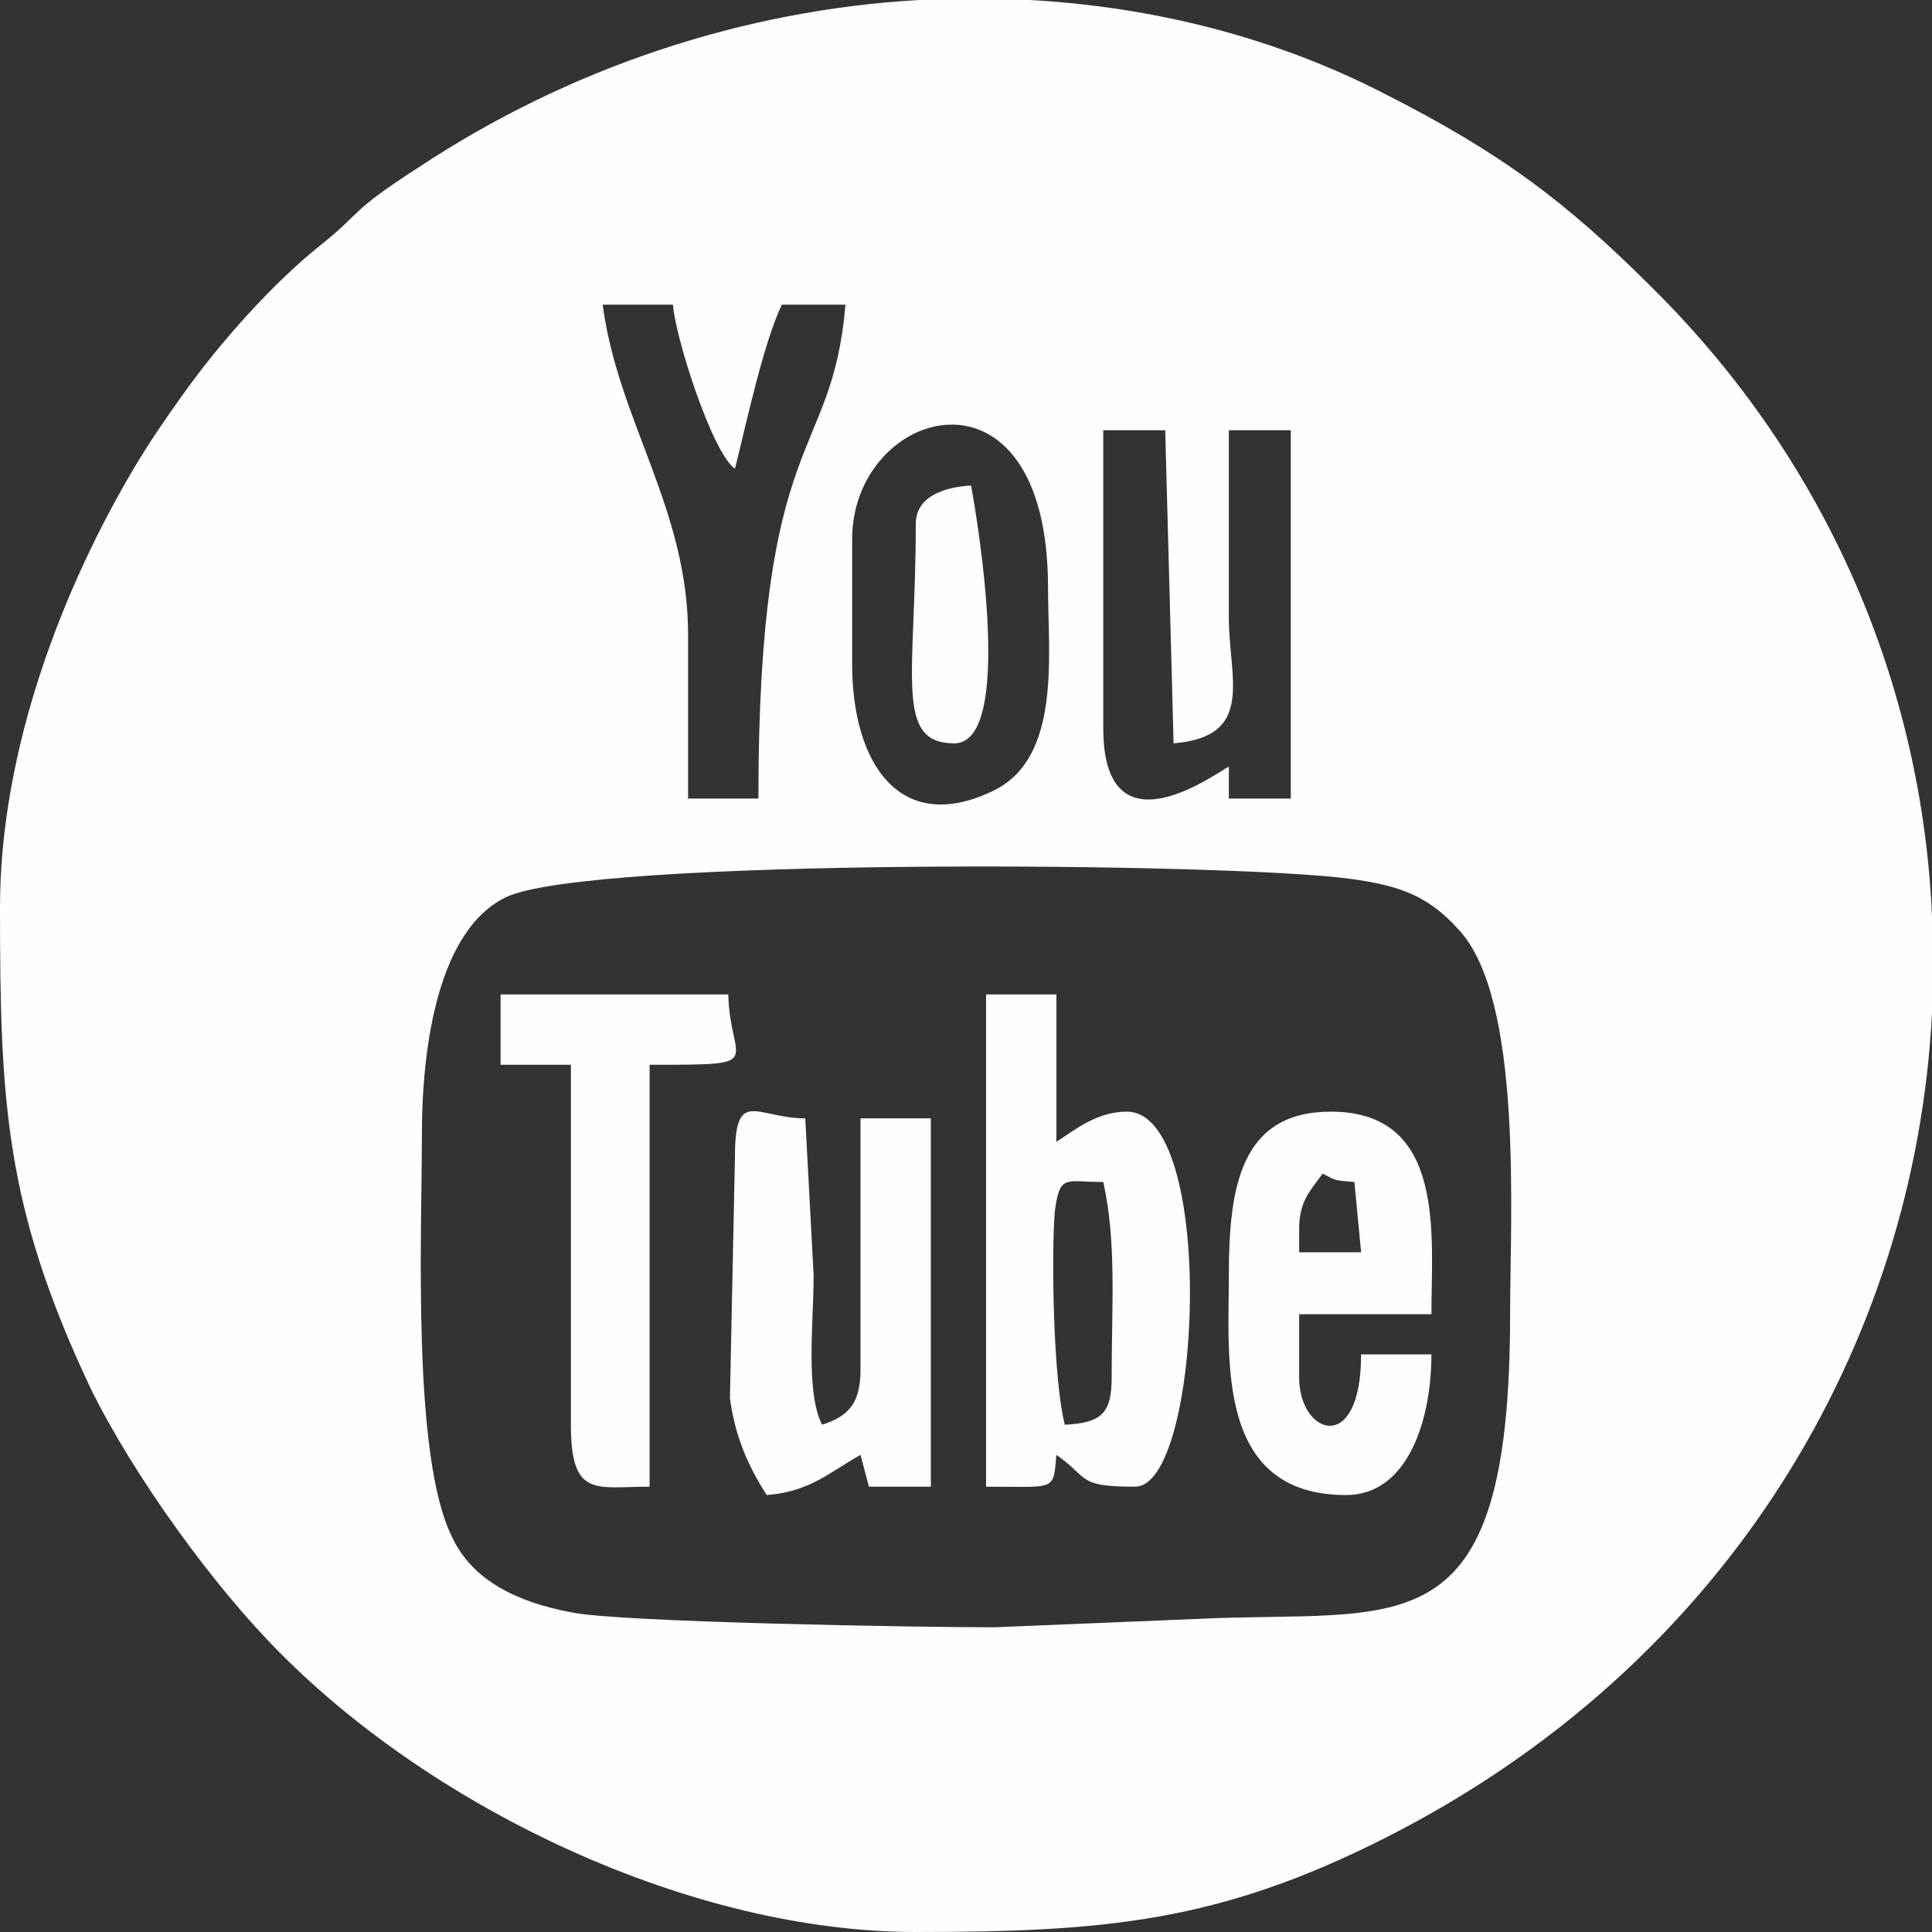
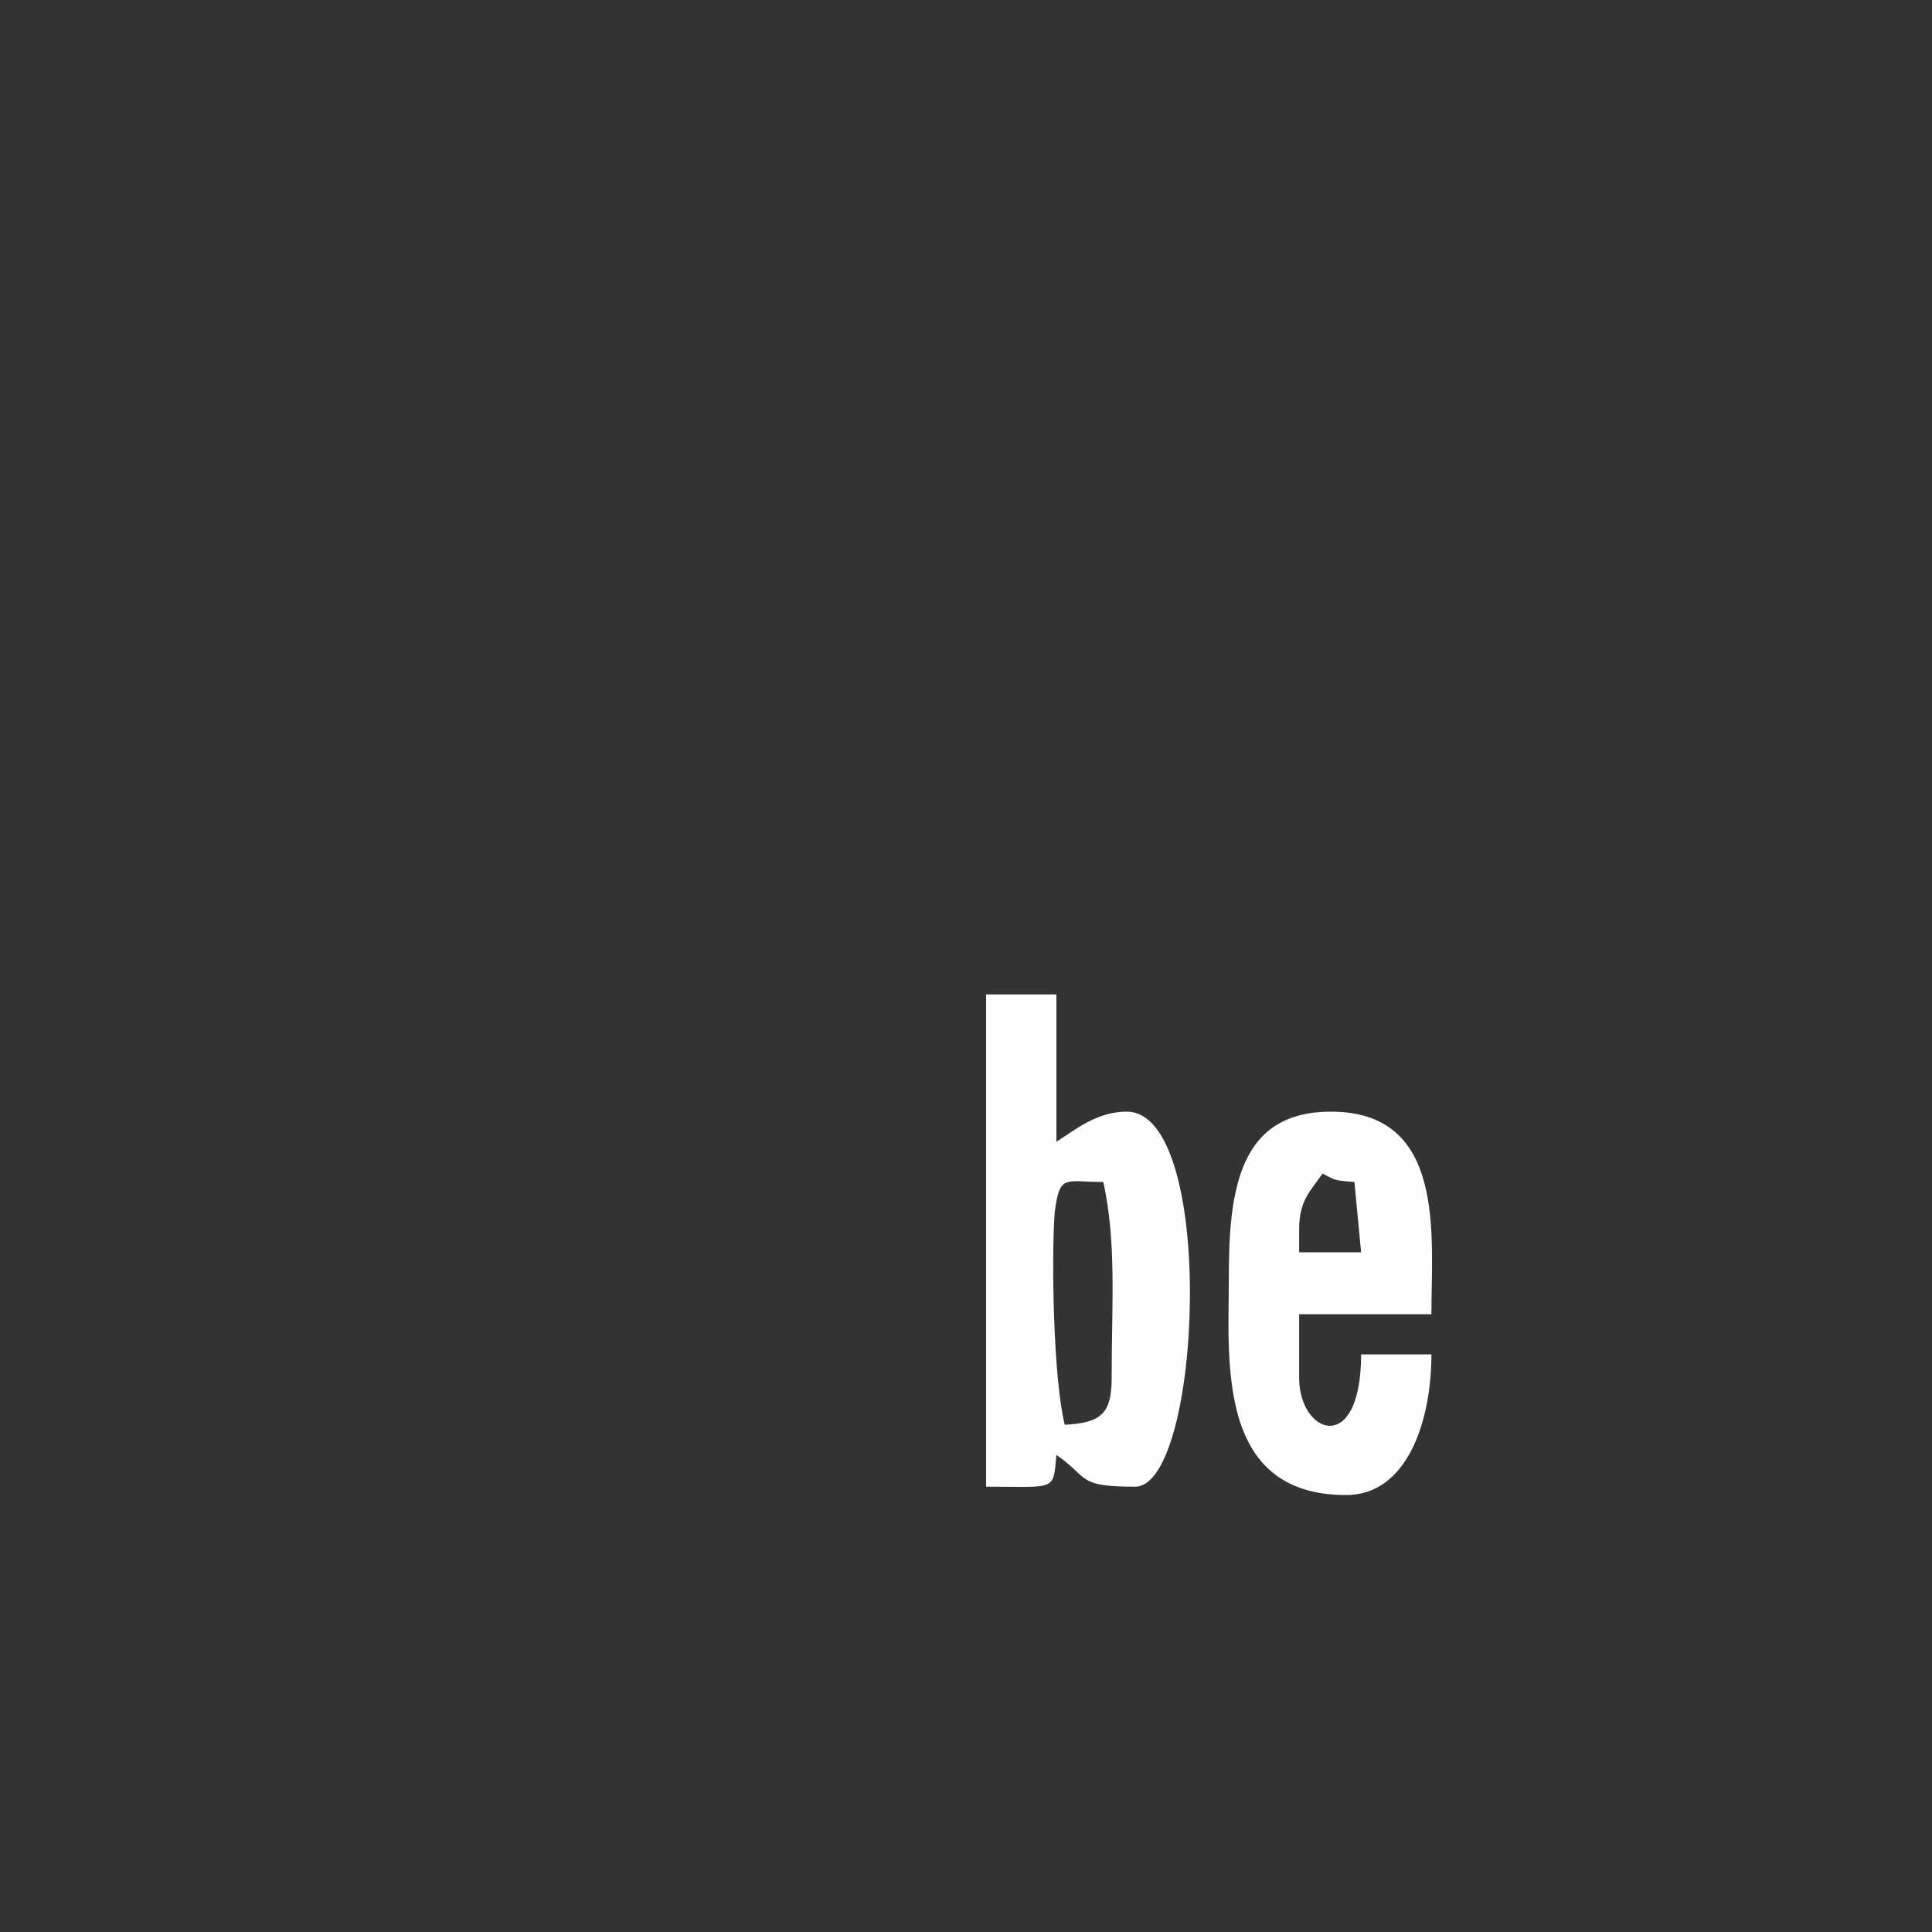
<svg xmlns="http://www.w3.org/2000/svg" xml:space="preserve" width="247px" height="247px" version="1.1" style="shape-rendering:geometricPrecision; text-rendering:geometricPrecision; image-rendering:optimizeQuality; fill-rule:evenodd; clip-rule:evenodd" viewBox="0 0 11.54 11.54">
  <rect x="0" y="0" width="11.54" height="11.54" fill="#333333" stroke="none" />
  <defs>
    <style type="text/css">
   
    .fil0 {fill:#FEFEFE}
   
  </style>
  </defs>
  <g id="Слой_x0020_1">
    <g id="_2631383679696">
-       <path class="fil0" d="M5.94 9.72c-0.45,0 -2.26,-0.03 -2.53,-0.09 -0.32,-0.06 -0.59,-0.19 -0.71,-0.45 -0.24,-0.48 -0.18,-1.81 -0.18,-2.4 0,-0.57 0.11,-1.23 0.5,-1.42 0.49,-0.24 4.33,-0.21 5.05,-0.11 0.29,0.04 0.46,0.1 0.64,0.3 0.39,0.41 0.31,1.72 0.31,2.3 0,2.04 -0.65,1.76 -1.87,1.82l-1.21 0.05zm-0.45 -9.72l0.66 0c0.73,0.04 1.46,0.22 2.12,0.56 0.69,0.35 1.08,0.64 1.6,1.16 1.06,1.05 1.61,2.39 1.67,3.75l0 0.58c-0.1,1.97 -1.21,3.89 -3.27,4.93 -0.99,0.5 -1.67,0.56 -2.8,0.56 -1.34,0 -2.87,-0.73 -3.8,-1.67 -0.39,-0.39 -0.87,-1.05 -1.13,-1.58 -0.51,-1.08 -0.54,-1.71 -0.54,-2.87 0,-0.95 0.38,-1.92 0.81,-2.64 0.09,-0.15 0.18,-0.28 0.28,-0.42 0.22,-0.31 0.54,-0.67 0.83,-0.9 0.25,-0.2 0.16,-0.19 0.58,-0.46 0.89,-0.59 1.93,-0.94 2.99,-1zm-0.4 3.97l0 -0.75c0,-0.79 1.17,-1.13 1.17,0.29 0,0.4 0.08,1.01 -0.32,1.21 -0.57,0.28 -0.85,-0.17 -0.85,-0.75zm2.25 -0.28l0 -1.12 0.37 0 0 2.2 -0.37 0 0 -0.19c-0.04,0.01 -0.75,0.56 -0.75,-0.23l0 -1.78 0.37 0 0.05 1.87c0.49,-0.04 0.33,-0.39 0.33,-0.75zm-3.74 -1.87l0.42 0c0.01,0.18 0.23,0.88 0.37,0.98 0.07,-0.28 0.17,-0.75 0.28,-0.98l0.38 0c-0.08,0.95 -0.52,0.72 -0.52,2.95l-0.42 0 0 -0.98c0,-0.75 -0.42,-1.28 -0.51,-1.97z" />
      <path class="fil0" d="M6.59 7.06c0.08,0.36 0.05,0.73 0.05,1.17 0,0.21 -0.06,0.27 -0.28,0.28 -0.07,-0.28 -0.08,-1.01 -0.06,-1.27 0.03,-0.23 0.06,-0.18 0.29,-0.18zm-0.7 1.82c0.42,0 0.4,0.03 0.42,-0.19 0.2,0.14 0.12,0.19 0.47,0.19 0.4,0 0.49,-2.24 -0.05,-2.24 -0.18,0 -0.31,0.11 -0.42,0.18l0 -0.88 -0.42 0 0 2.94z" />
-       <path class="fil0" d="M4.58 8.93c0.26,-0.02 0.38,-0.14 0.56,-0.24l0.05 0.19 0.37 0 0 -2.2 -0.42 0 0 1.5c0,0.2 -0.07,0.28 -0.23,0.33 -0.1,-0.2 -0.05,-0.62 -0.05,-0.89l-0.05 -0.94c-0.29,0 -0.42,-0.19 -0.42,0.23l-0.03 1.44c0.03,0.23 0.11,0.41 0.22,0.58z" />
      <path class="fil0" d="M7.76 7.34c0,-0.17 0.07,-0.23 0.14,-0.33 0.08,0.04 0.06,0.04 0.19,0.05l0.04 0.42 -0.37 0 0 -0.14zm-0.42 0.28c0,0.5 -0.08,1.31 0.7,1.31 0.37,0 0.51,-0.45 0.51,-0.84l-0.42 0c0,0.61 -0.37,0.48 -0.37,0.14l0 -0.38 0.79 0c0,-0.47 0.09,-1.21 -0.6,-1.21 -0.54,0 -0.61,0.45 -0.61,0.98z" />
-       <path class="fil0" d="M2.99 6.36l0.42 0 0 2.15c0,0.44 0.15,0.37 0.47,0.37l0 -2.52c0.72,0 0.48,0 0.47,-0.42l-1.36 0 0 0.42z" />
-       <path class="fil0" d="M5.47 3.13c0,0.91 -0.13,1.31 0.23,1.31 0.36,0 0.14,-1.33 0.1,-1.54 -0.17,0.01 -0.33,0.07 -0.33,0.23z" />
    </g>
  </g>
</svg>